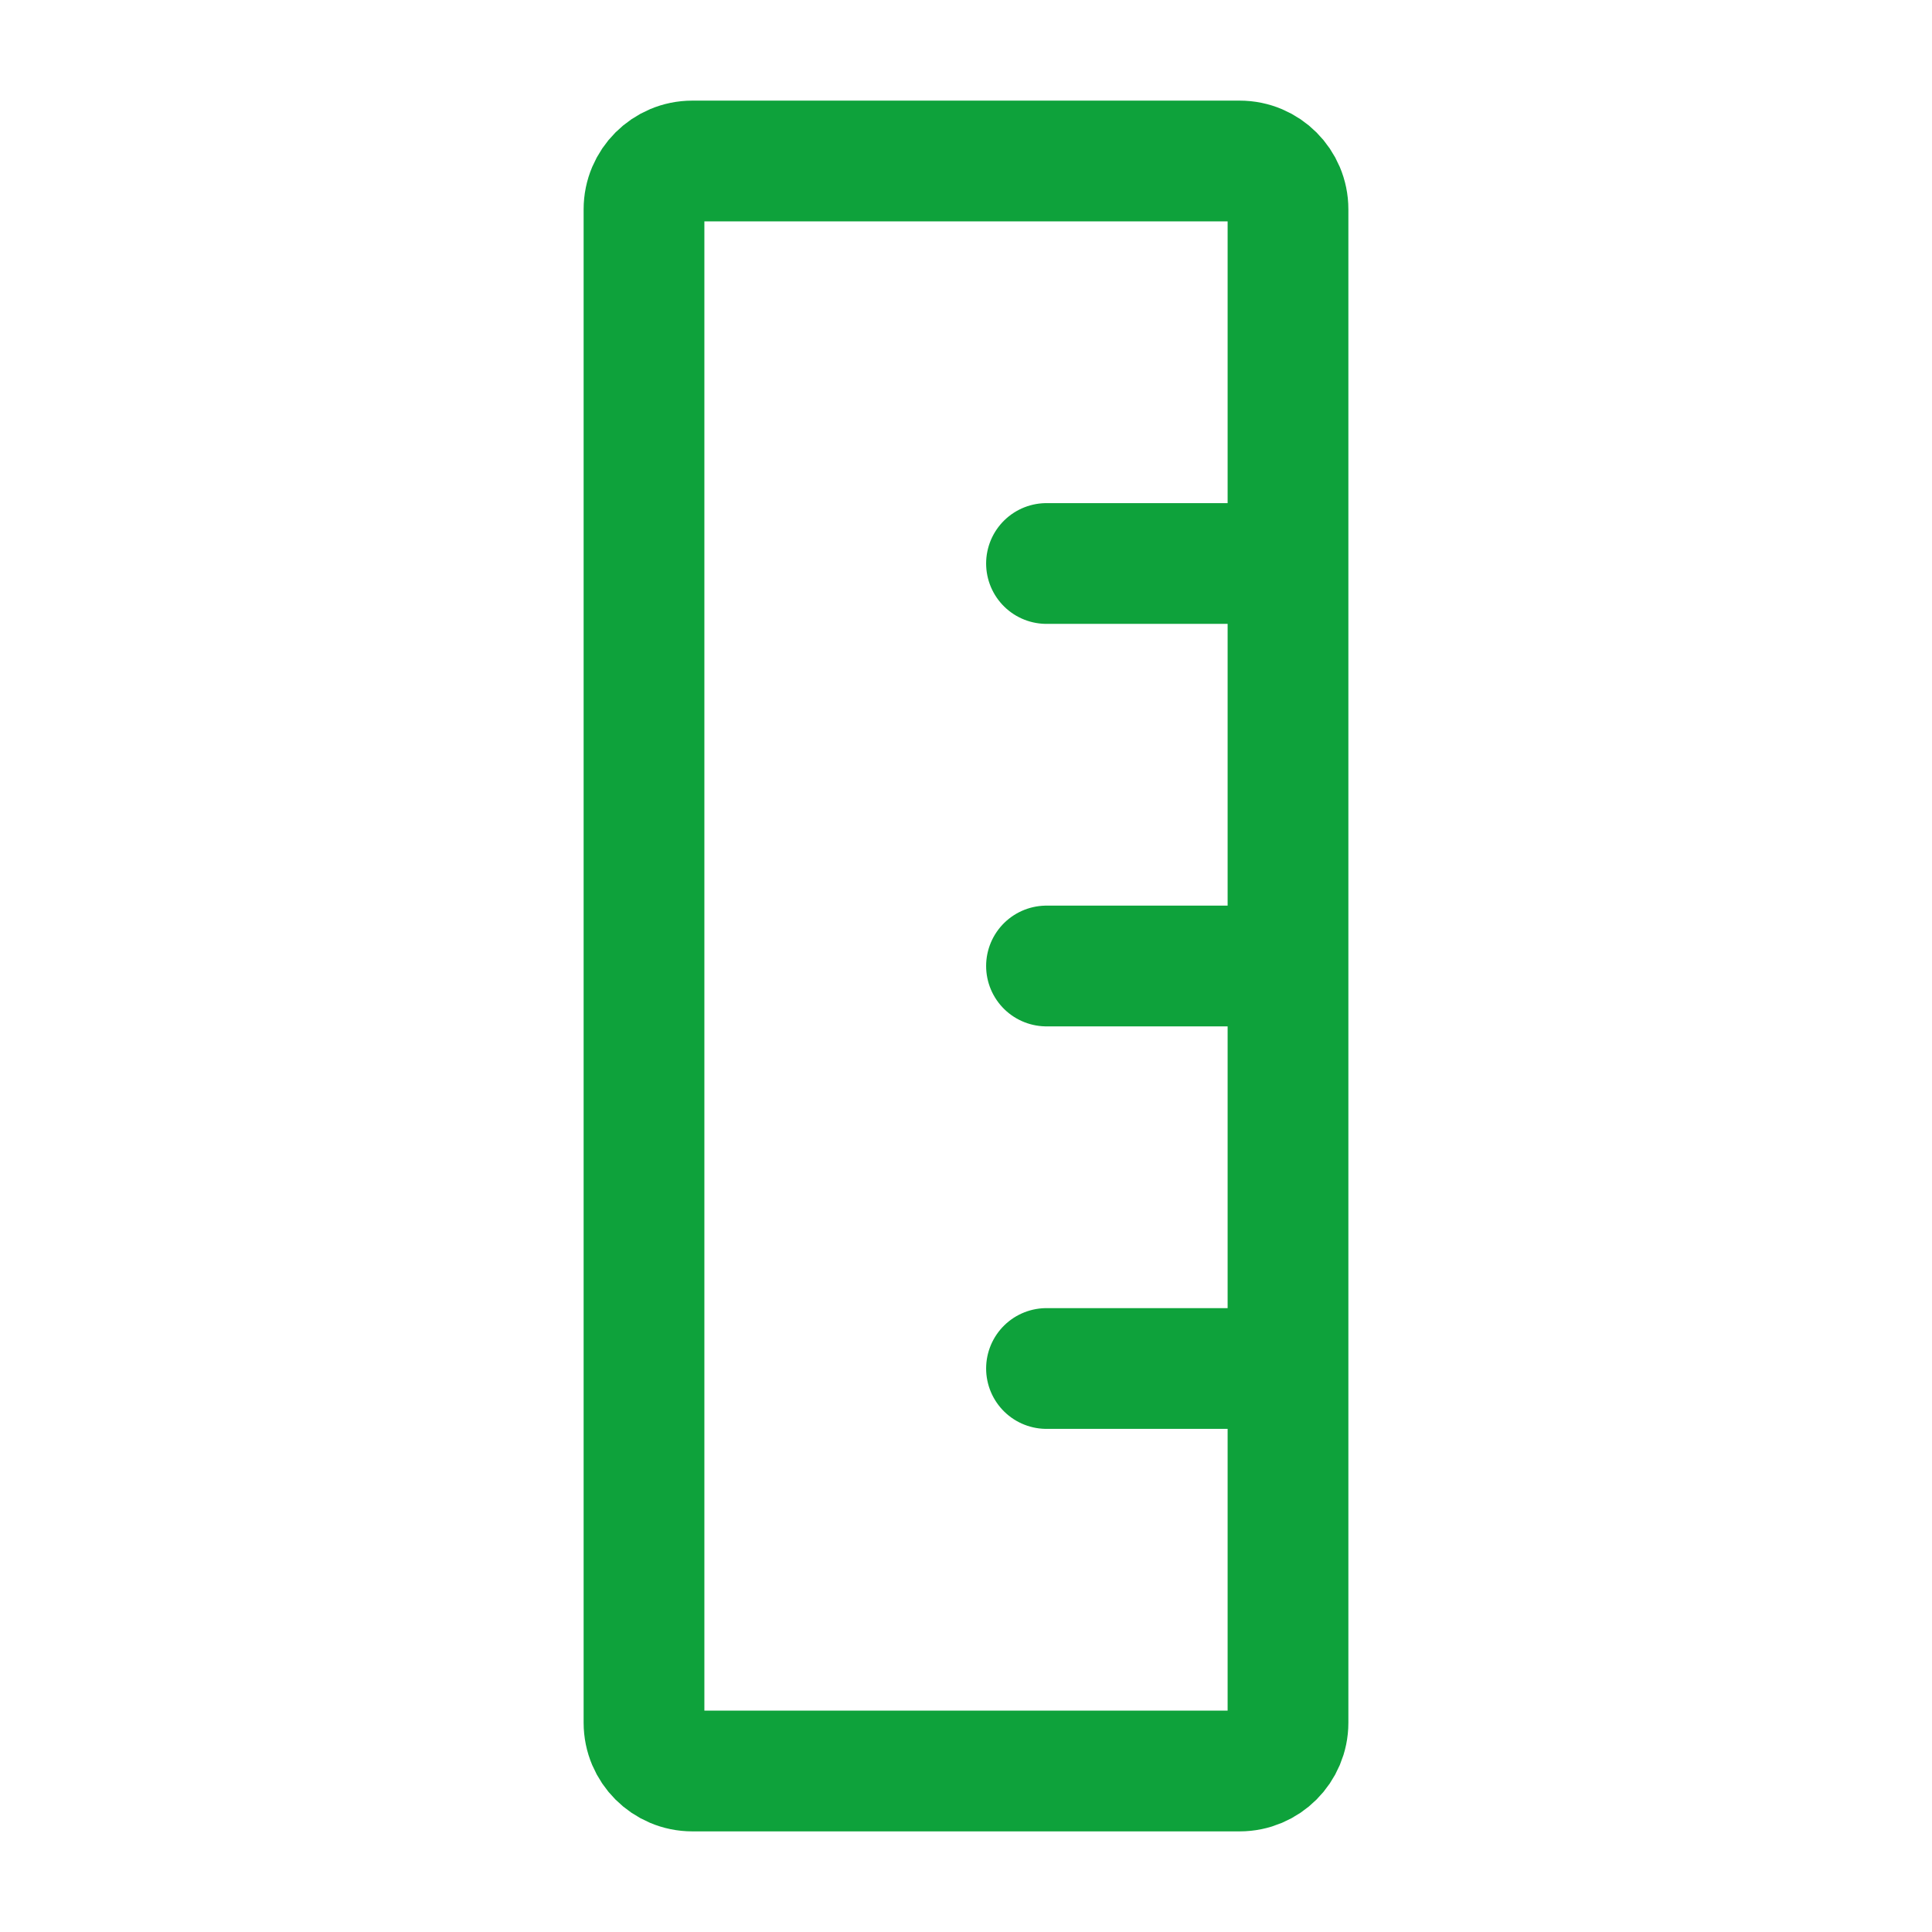
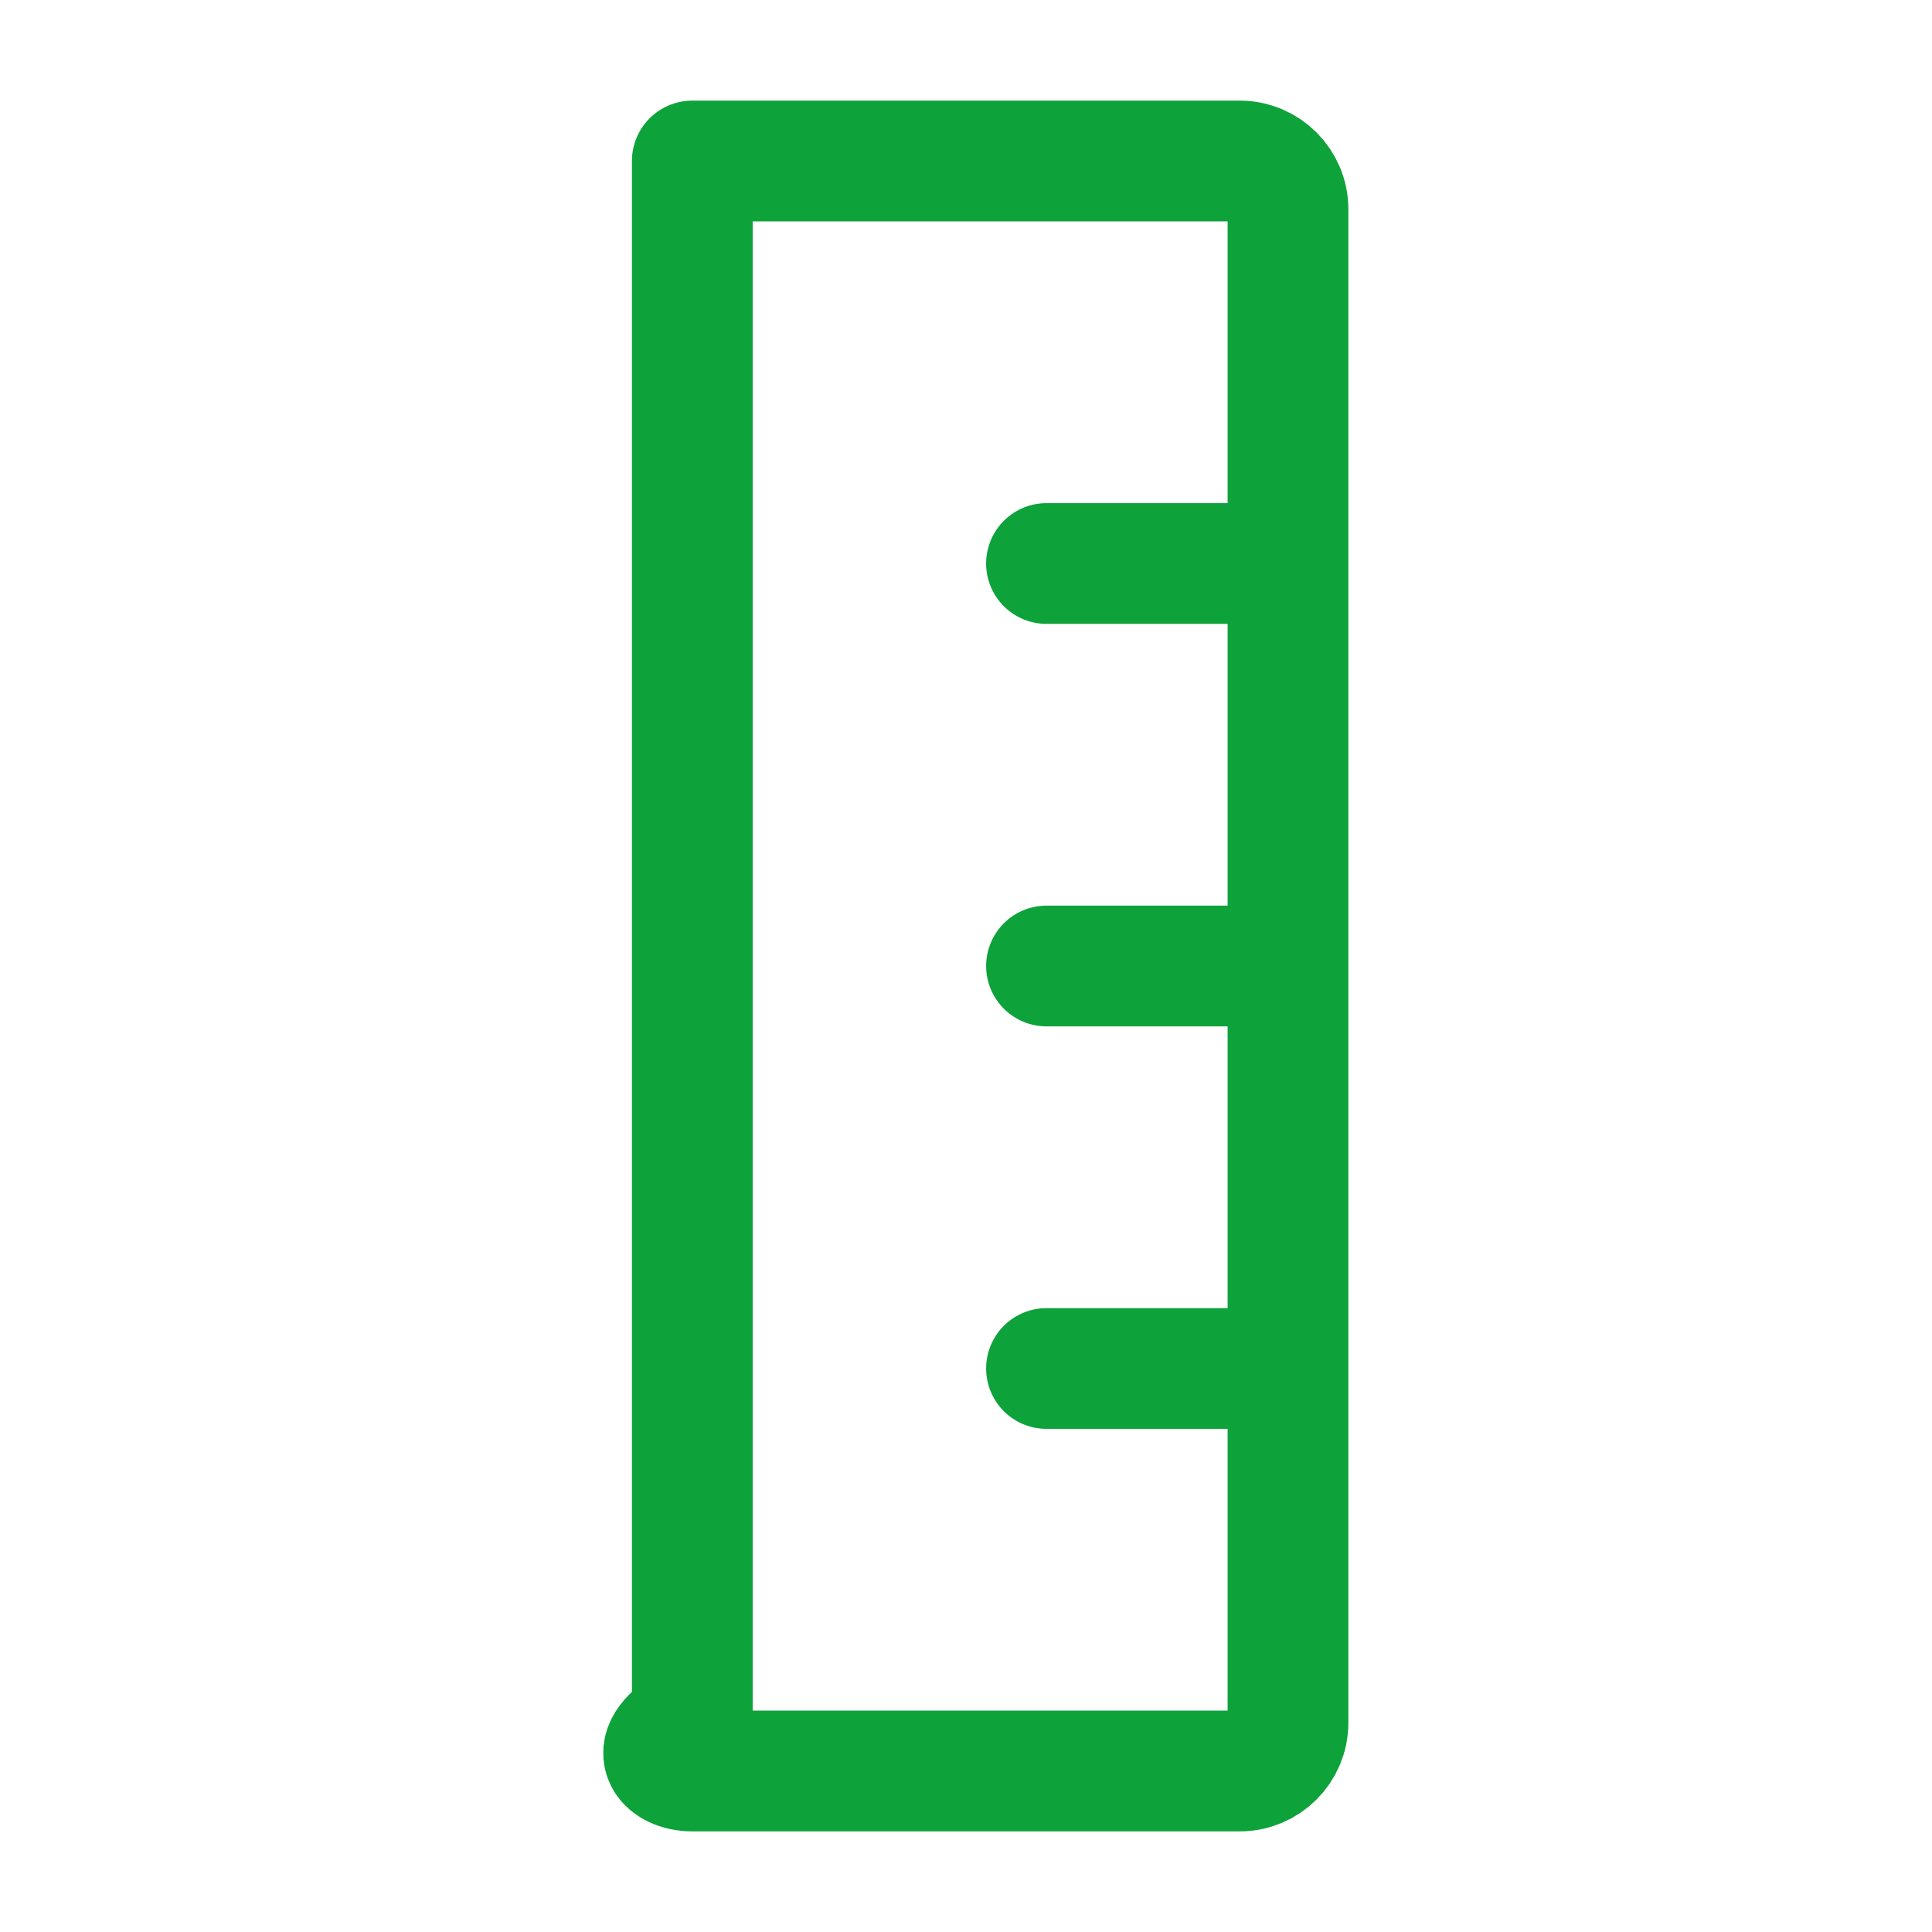
<svg xmlns="http://www.w3.org/2000/svg" fill="none" height="24" stroke-width="1.5" viewBox="0 0 24 24" width="24">
-   <path d="M16 7V2.6C16 2.269 15.731 2 15.4 2H8.6C8.269 2 8 2.269 8 2.6V21.4C8 21.731 8.269 22 8.6 22H15.4C15.731 22 16 21.731 16 21.4V17M16 7H13M16 7V12M16 12H13M16 12V17M16 17H13" stroke="#0ea23b" stroke-linecap="round" stroke-linejoin="round" stroke-width="1.5px" original-stroke="#307877" fill="none" />
+   <path d="M16 7V2.6C16 2.269 15.731 2 15.4 2H8.6V21.4C8 21.731 8.269 22 8.6 22H15.4C15.731 22 16 21.731 16 21.4V17M16 7H13M16 7V12M16 12H13M16 12V17M16 17H13" stroke="#0ea23b" stroke-linecap="round" stroke-linejoin="round" stroke-width="1.5px" original-stroke="#307877" fill="none" />
</svg>